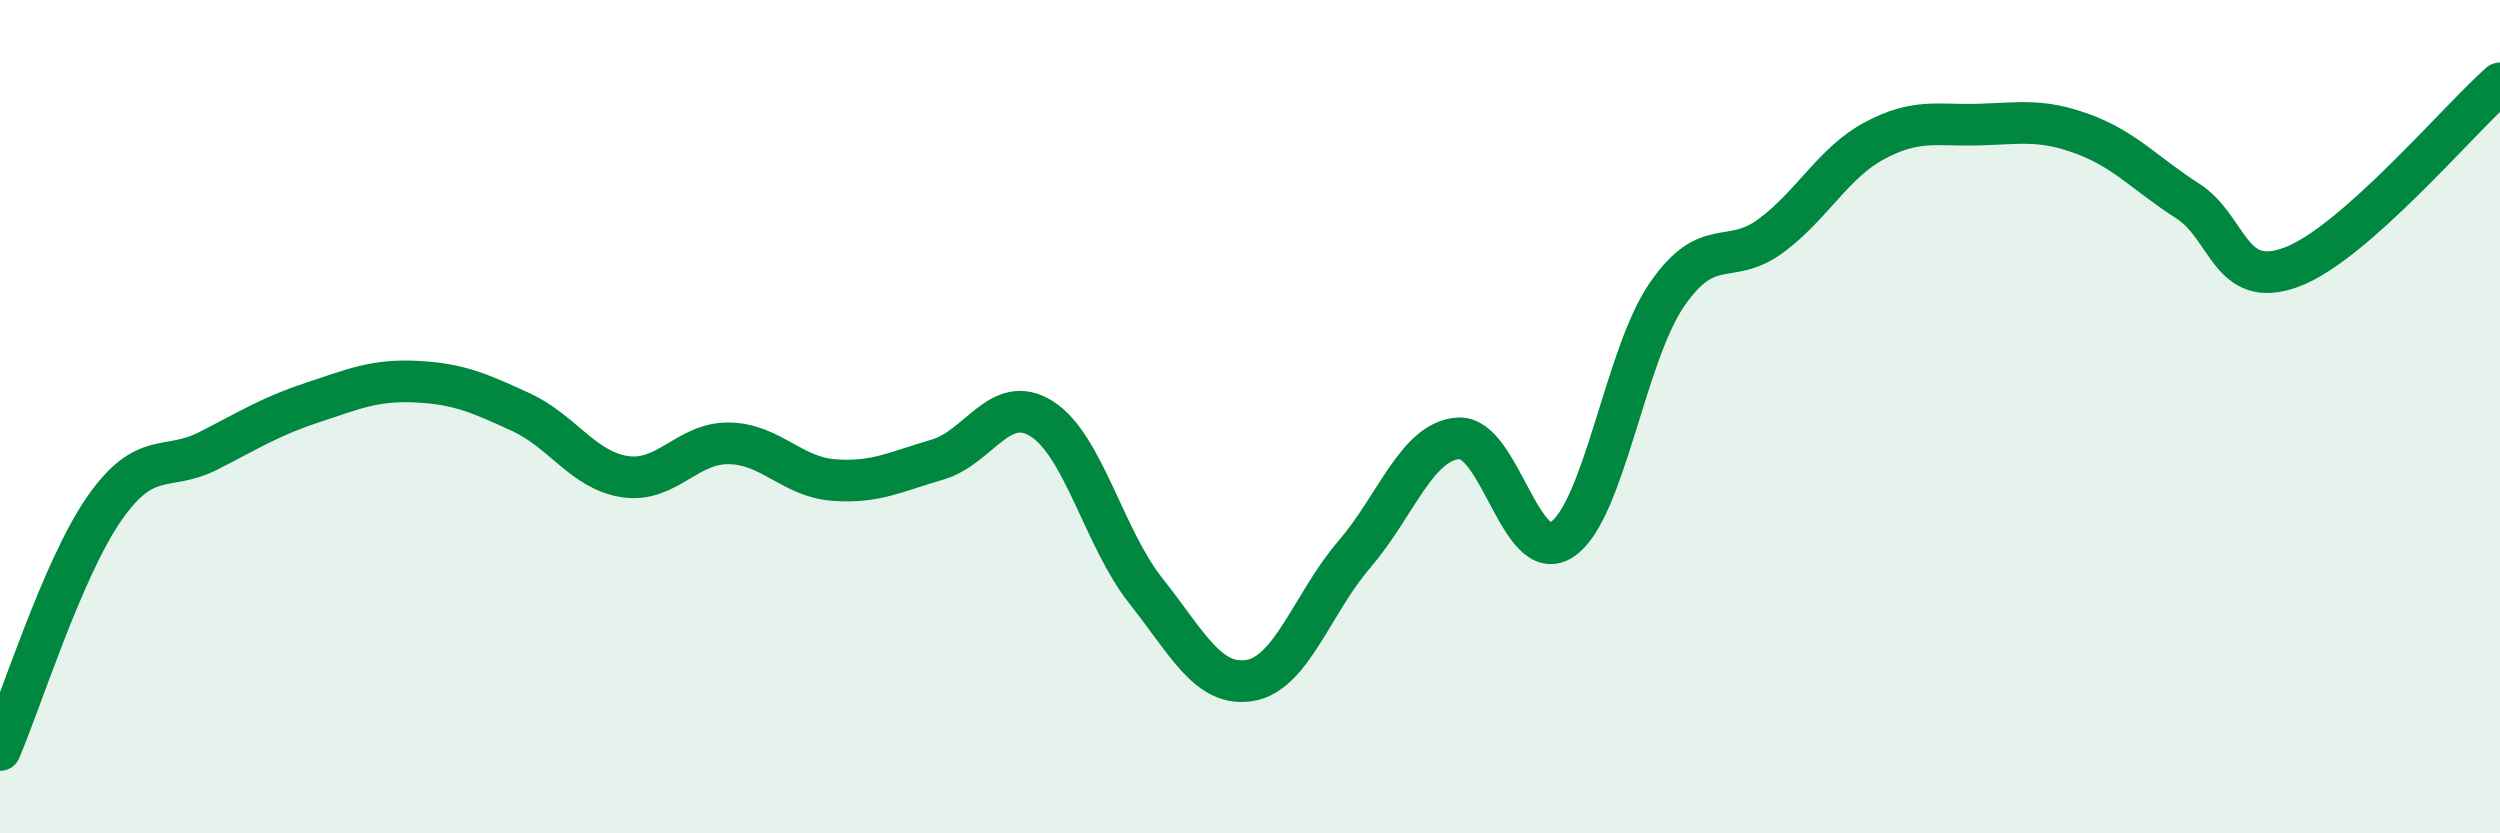
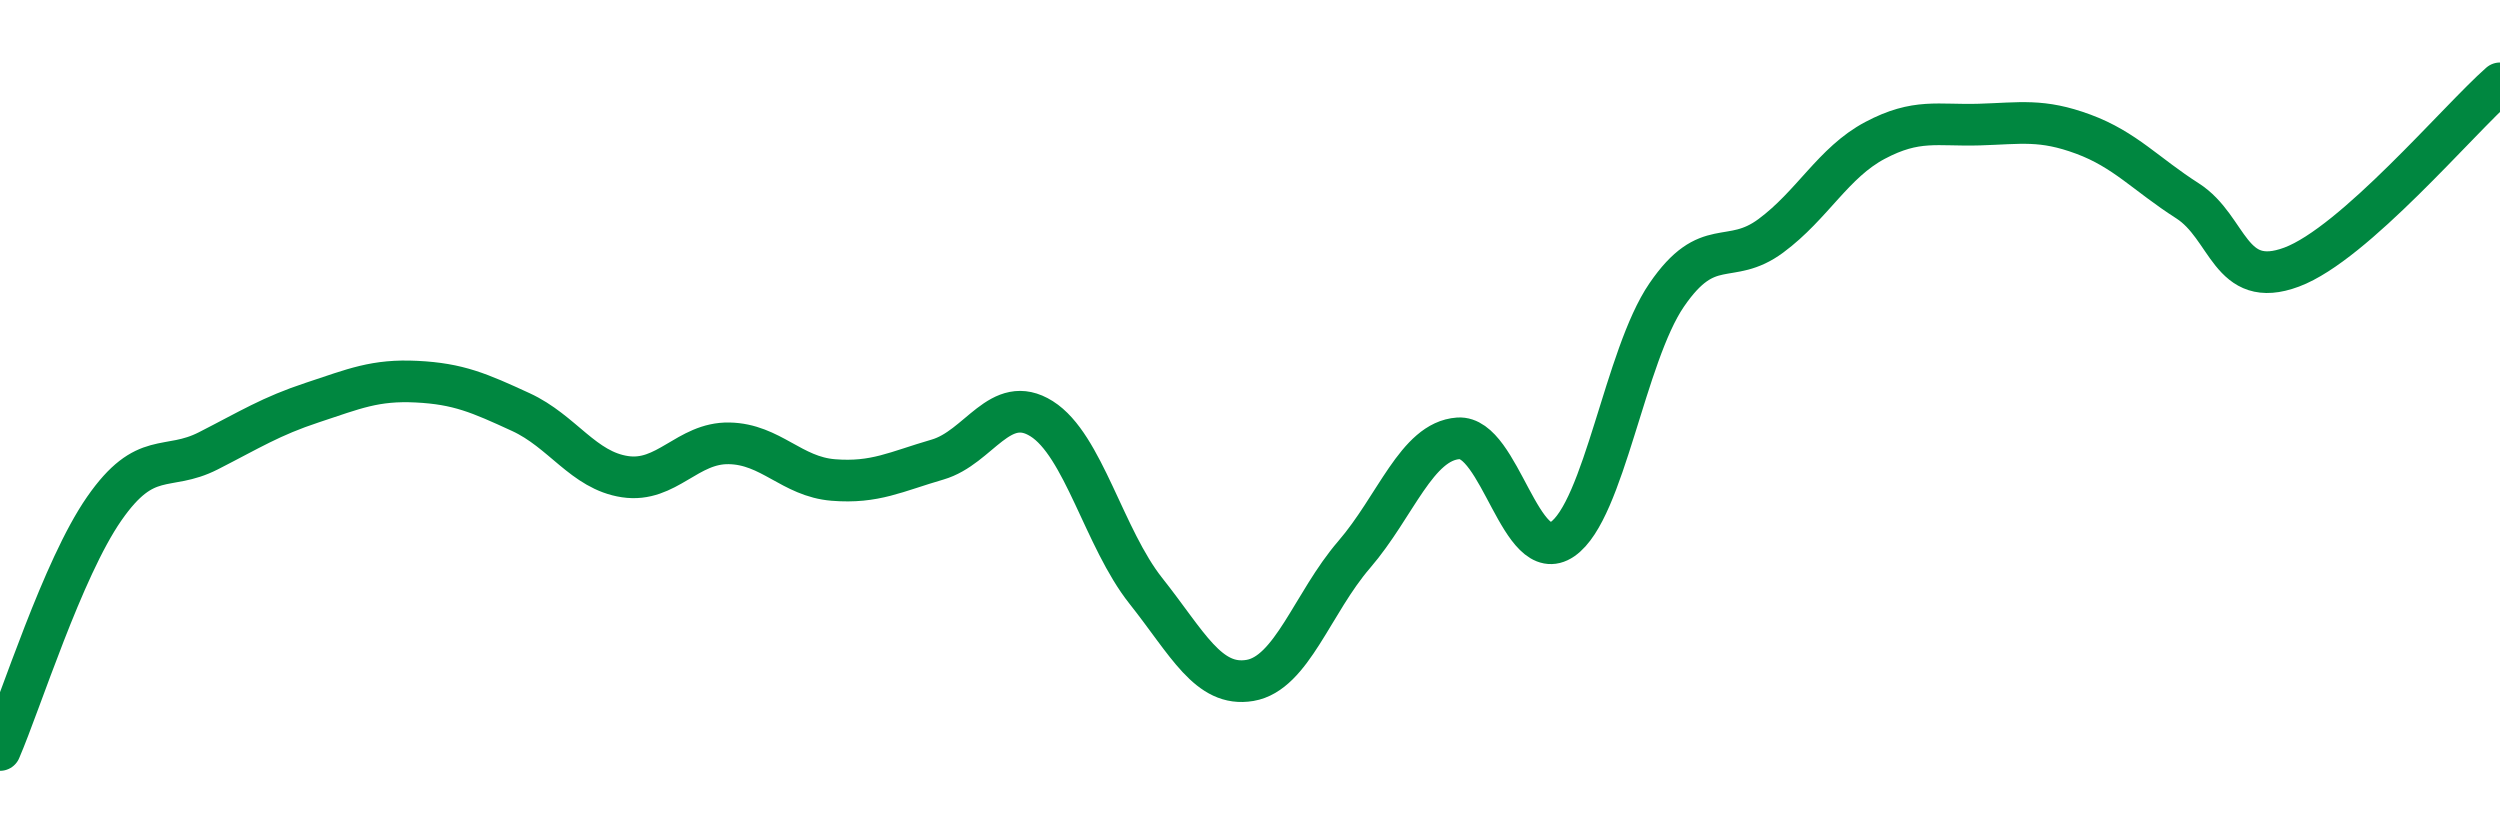
<svg xmlns="http://www.w3.org/2000/svg" width="60" height="20" viewBox="0 0 60 20">
-   <path d="M 0,18 C 0.5,16.84 1.5,13.65 2.5,12.21 C 3.5,10.77 4,11.33 5,10.82 C 6,10.31 6.5,9.99 7.5,9.66 C 8.5,9.33 9,9.11 10,9.16 C 11,9.21 11.5,9.43 12.5,9.89 C 13.5,10.35 14,11.29 15,11.44 C 16,11.59 16.5,10.62 17.5,10.64 C 18.5,10.66 19,11.44 20,11.52 C 21,11.6 21.5,11.32 22.5,11.03 C 23.5,10.74 24,9.42 25,10.05 C 26,10.68 26.5,12.92 27.5,14.18 C 28.5,15.44 29,16.5 30,16.33 C 31,16.16 31.5,14.47 32.5,13.31 C 33.5,12.15 34,10.59 35,10.52 C 36,10.45 36.5,13.63 37.5,12.94 C 38.5,12.25 39,8.54 40,7.08 C 41,5.62 41.5,6.4 42.5,5.66 C 43.5,4.92 44,3.9 45,3.37 C 46,2.84 46.5,3.02 47.5,2.99 C 48.5,2.96 49,2.85 50,3.22 C 51,3.59 51.5,4.18 52.5,4.82 C 53.5,5.46 53.5,6.97 55,6.41 C 56.5,5.85 59,2.88 60,2L60 20L0 20Z" fill="#008740" opacity="0.1" stroke-linecap="round" stroke-linejoin="round" />
  <path d="M 0,18 C 0.5,16.84 1.5,13.65 2.5,12.21 C 3.5,10.77 4,11.33 5,10.82 C 6,10.31 6.5,9.99 7.5,9.66 C 8.5,9.33 9,9.11 10,9.16 C 11,9.21 11.5,9.43 12.5,9.89 C 13.5,10.35 14,11.29 15,11.44 C 16,11.59 16.5,10.62 17.5,10.64 C 18.5,10.66 19,11.44 20,11.52 C 21,11.6 21.5,11.32 22.5,11.03 C 23.5,10.74 24,9.42 25,10.05 C 26,10.68 26.5,12.92 27.5,14.18 C 28.5,15.44 29,16.5 30,16.33 C 31,16.16 31.5,14.47 32.5,13.31 C 33.5,12.15 34,10.59 35,10.52 C 36,10.45 36.5,13.63 37.5,12.94 C 38.5,12.25 39,8.54 40,7.08 C 41,5.62 41.5,6.4 42.5,5.66 C 43.5,4.92 44,3.9 45,3.37 C 46,2.84 46.5,3.02 47.5,2.99 C 48.5,2.96 49,2.85 50,3.22 C 51,3.59 51.5,4.18 52.5,4.82 C 53.5,5.46 53.5,6.97 55,6.41 C 56.5,5.85 59,2.88 60,2" stroke="#008740" stroke-width="1" fill="none" stroke-linecap="round" stroke-linejoin="round" />
</svg>